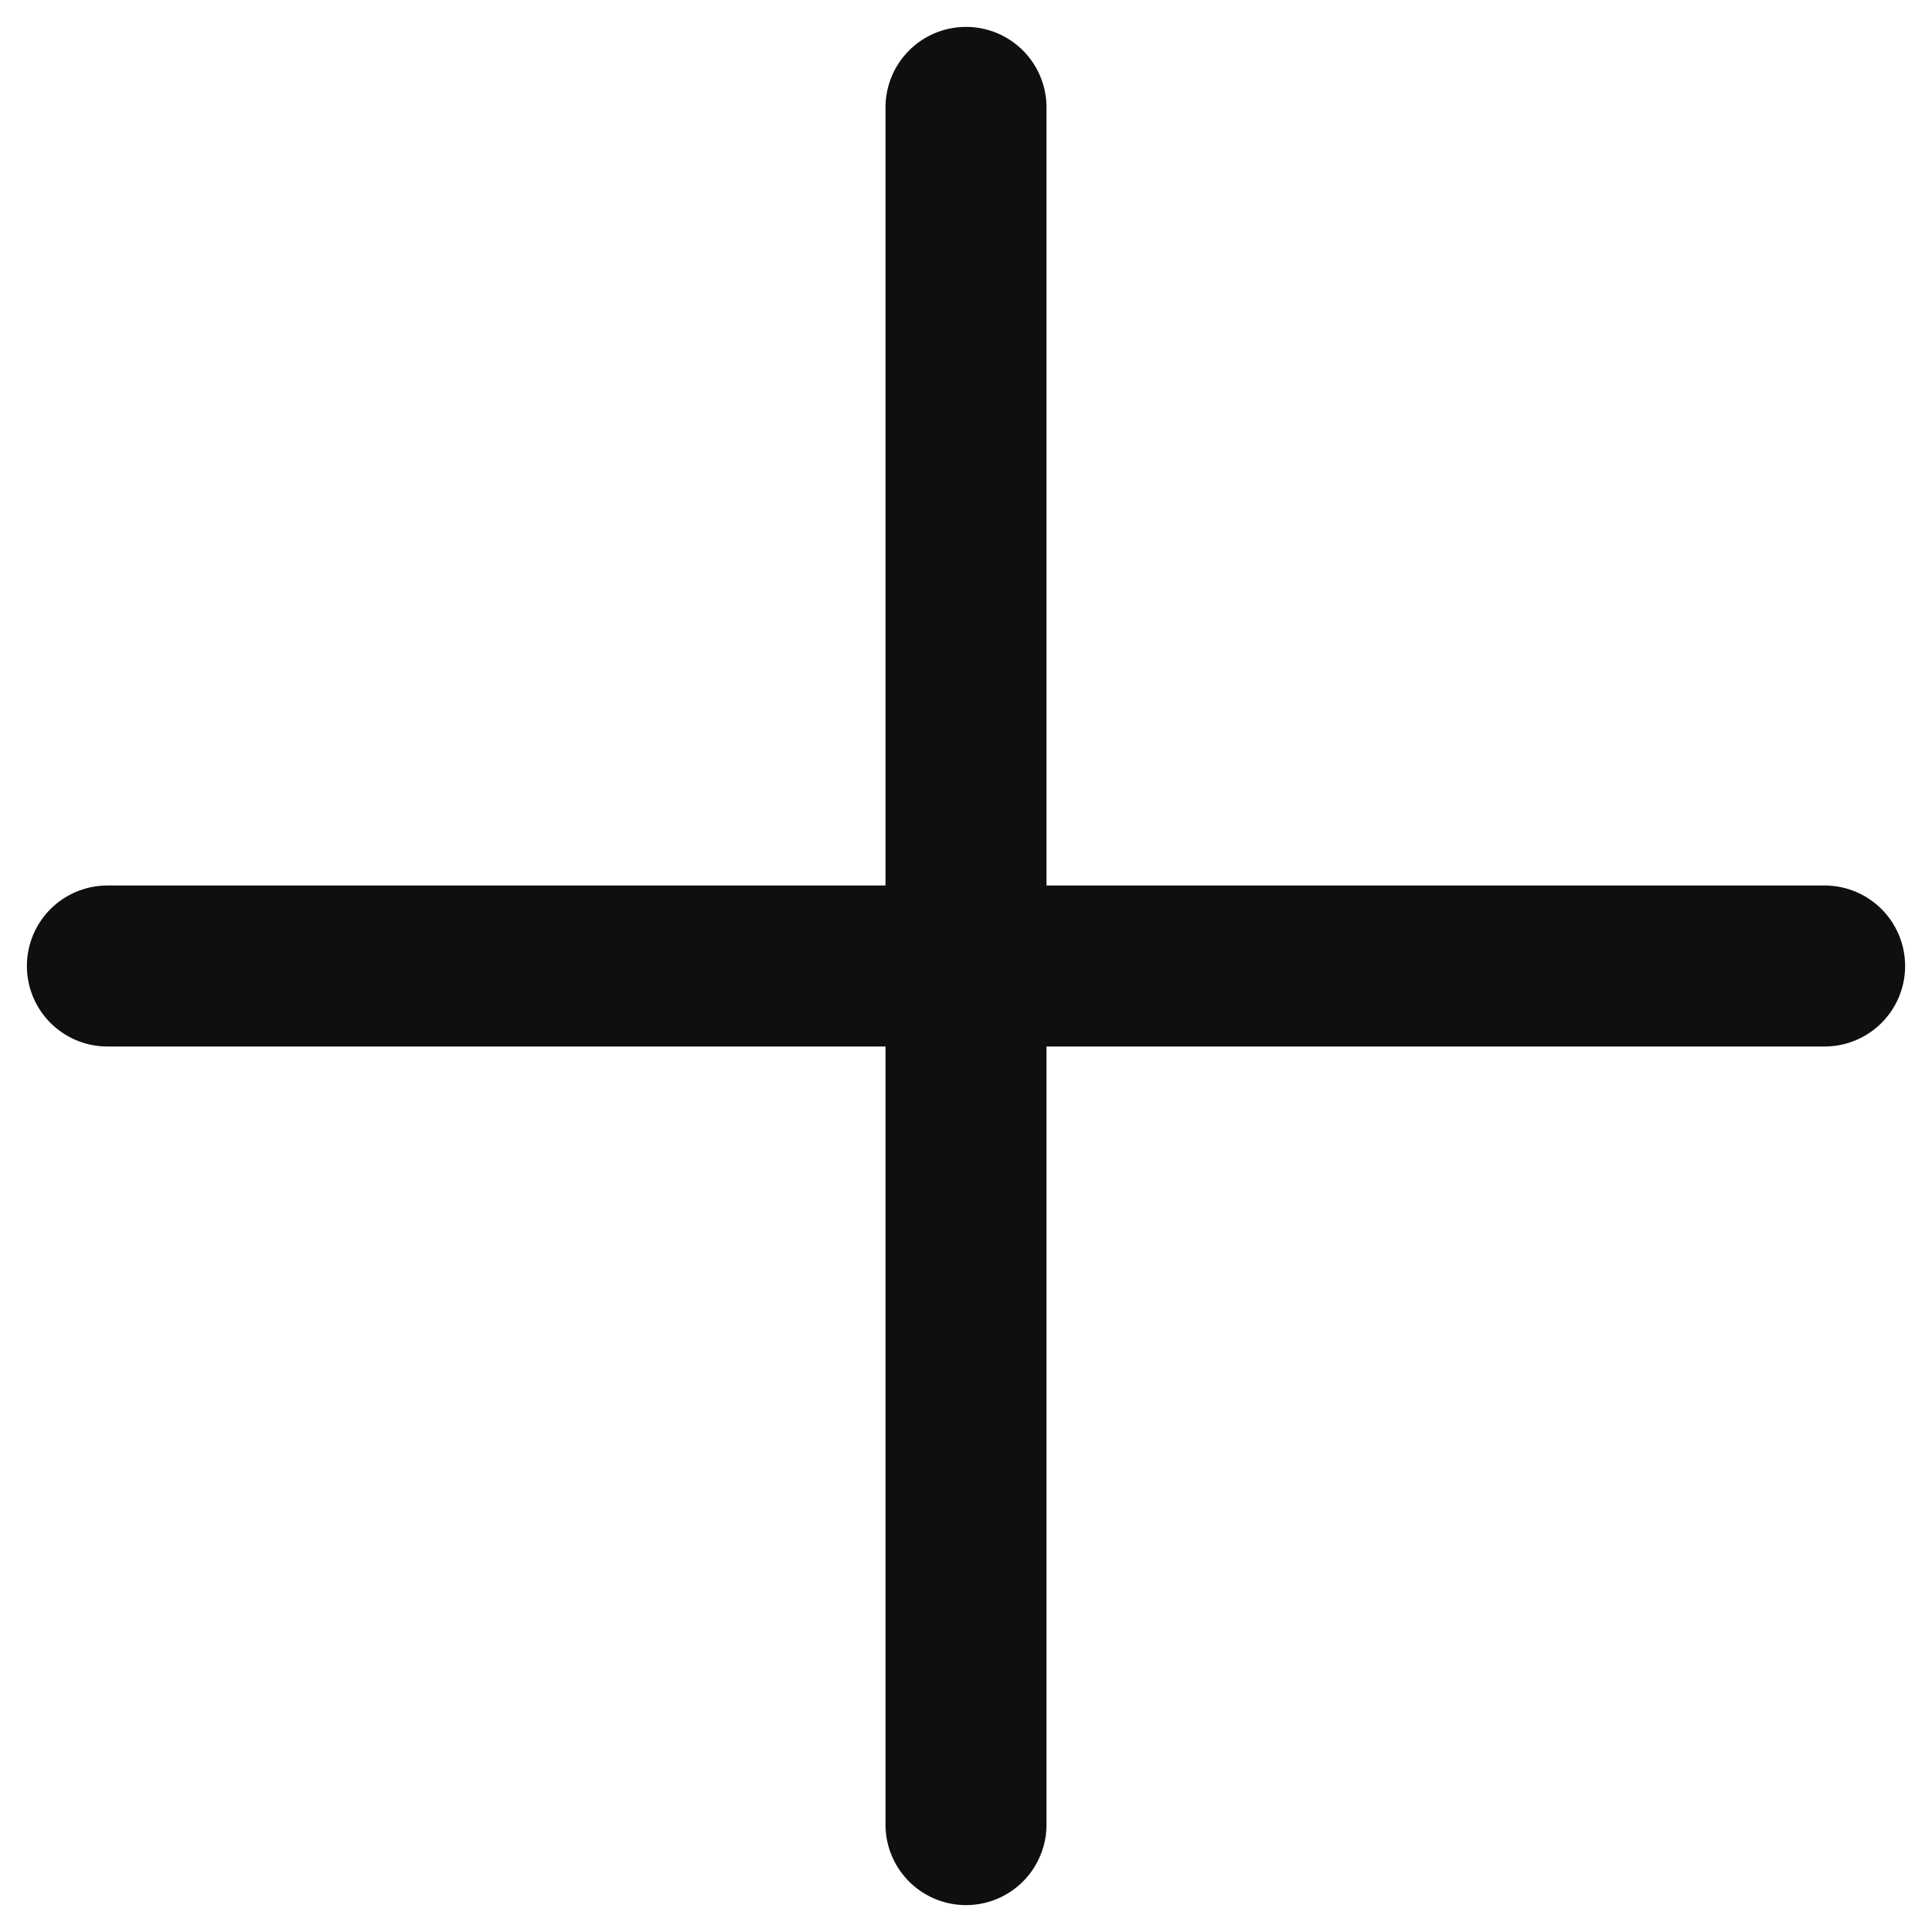
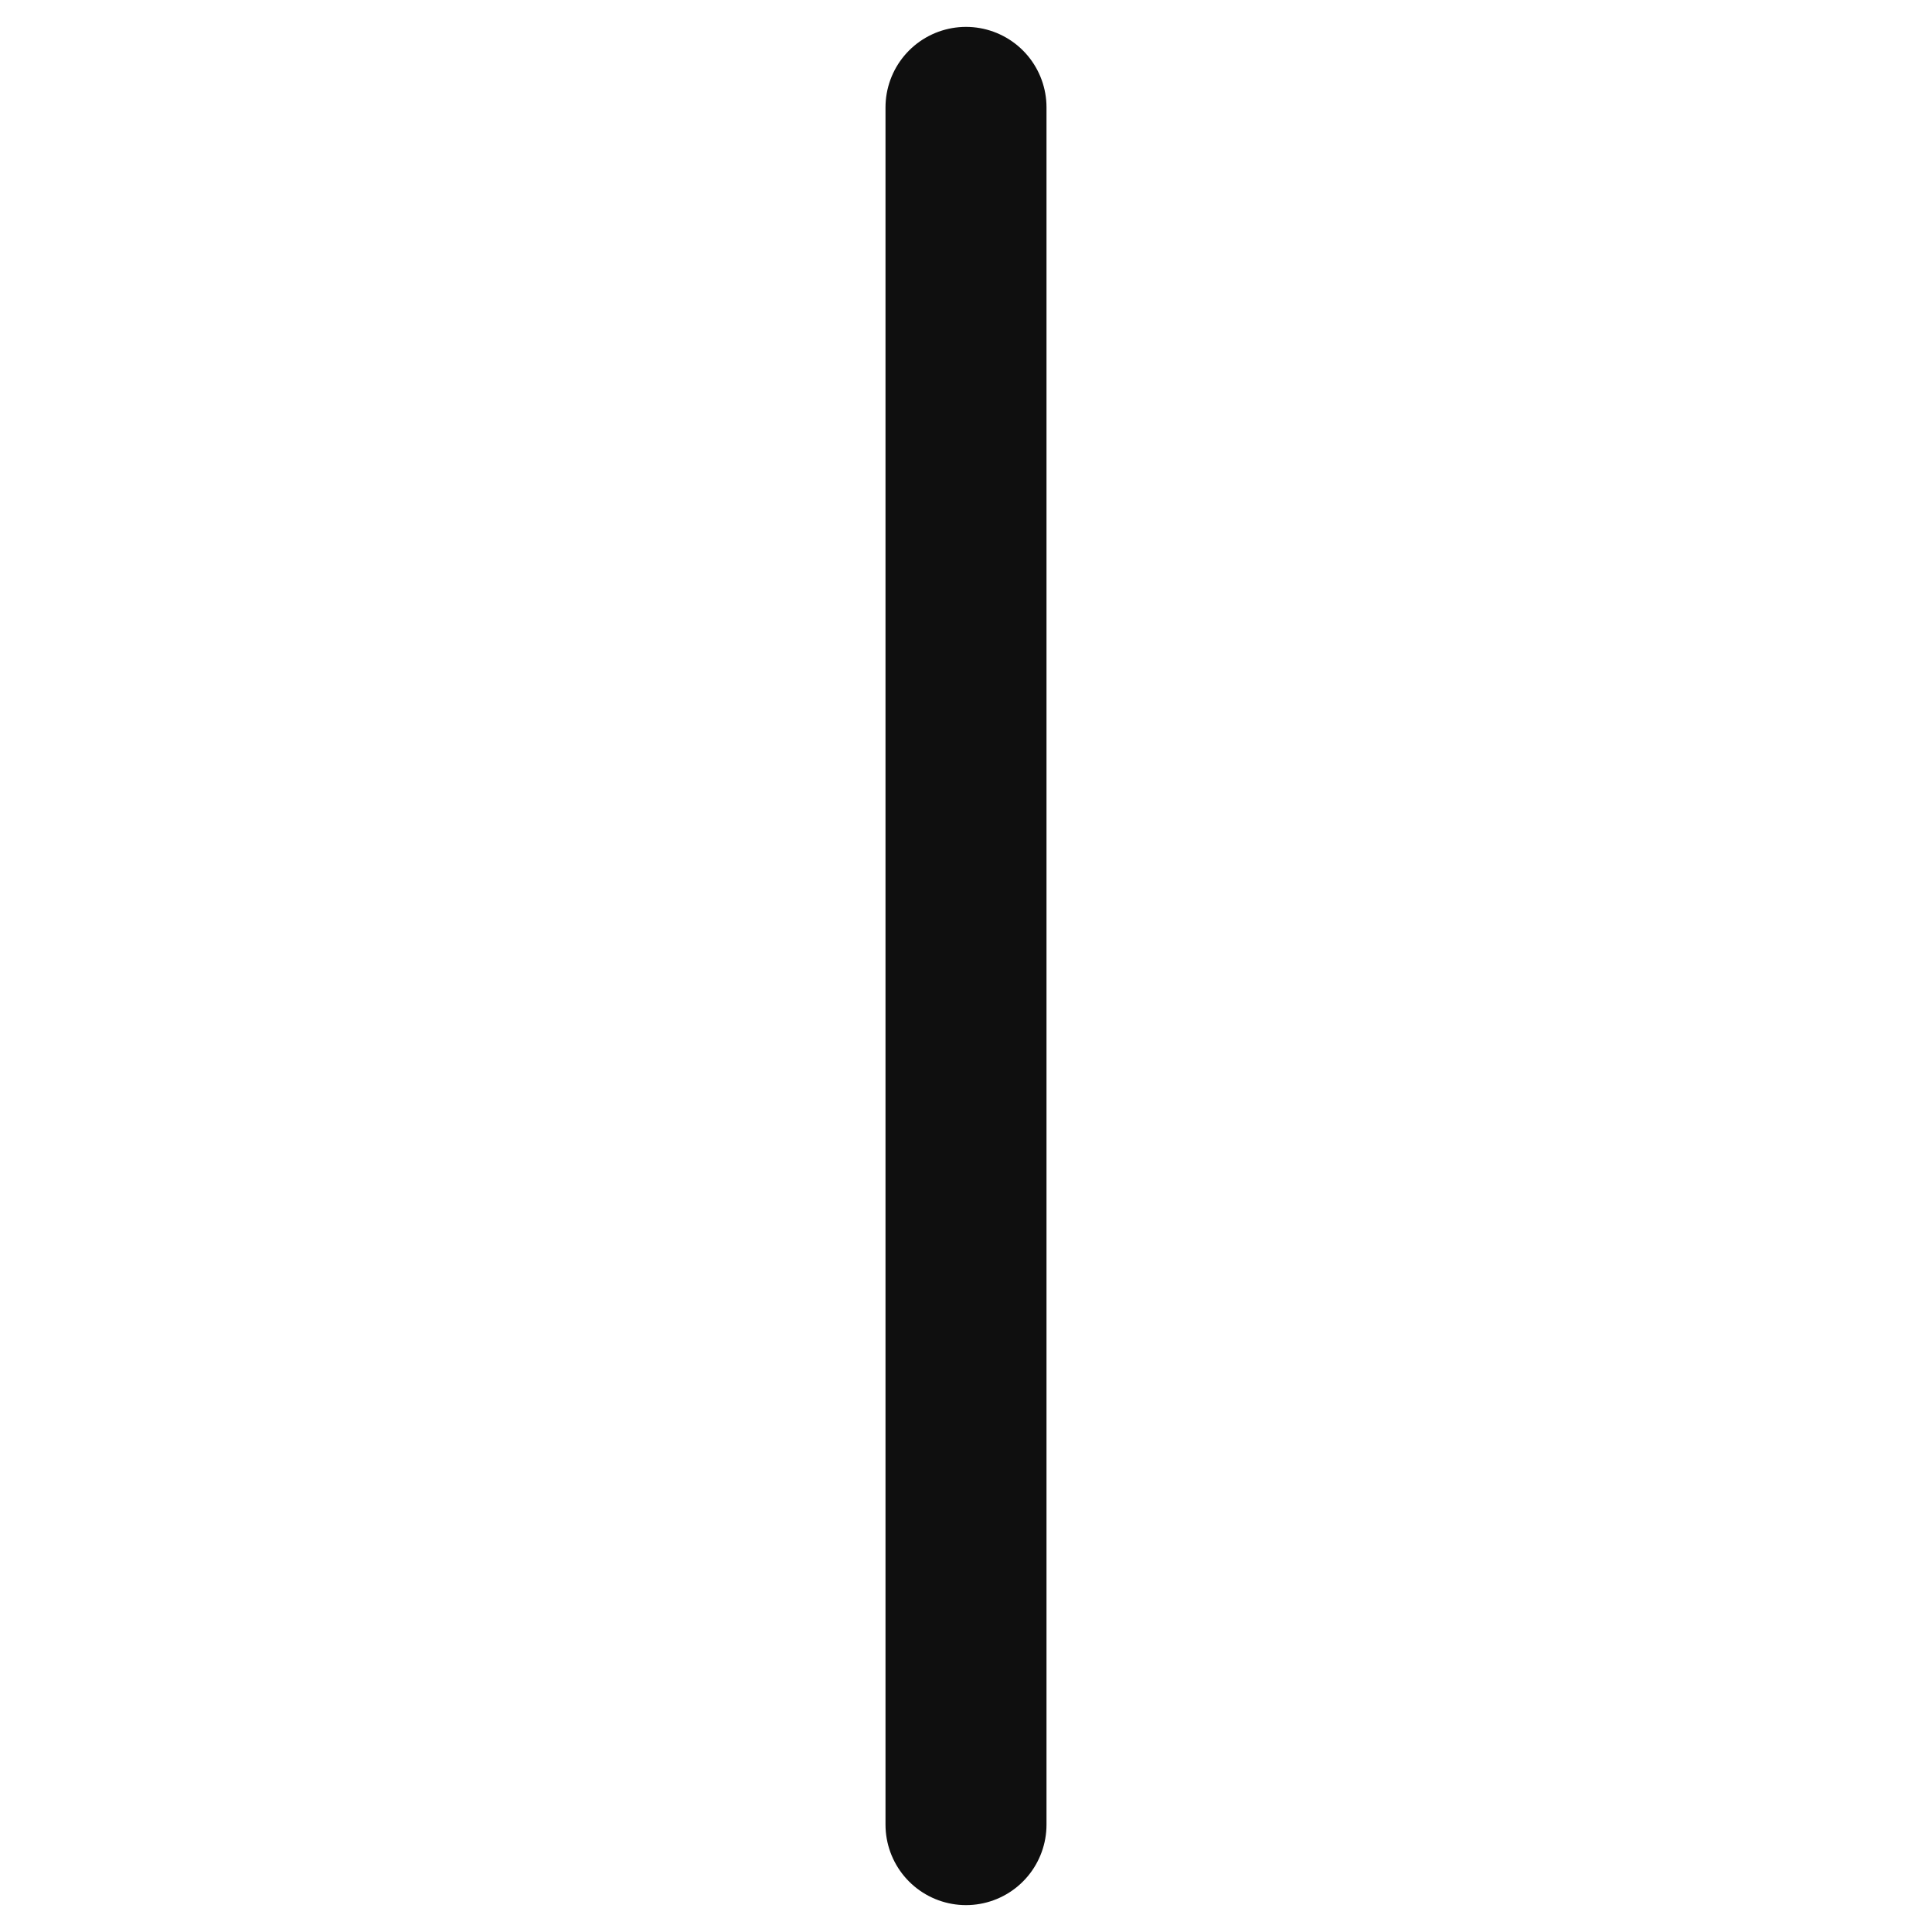
<svg xmlns="http://www.w3.org/2000/svg" width="12" height="12" viewBox="0 0 12 12" fill="none">
  <g id="Group 2608950">
    <path id="Line 14" d="M6 0.667V11.333" stroke="#0F0F0F" stroke-linecap="round" />
-     <path id="Line 15" d="M0.667 6L11.333 6" stroke="#0F0F0F" stroke-linecap="round" />
  </g>
</svg>